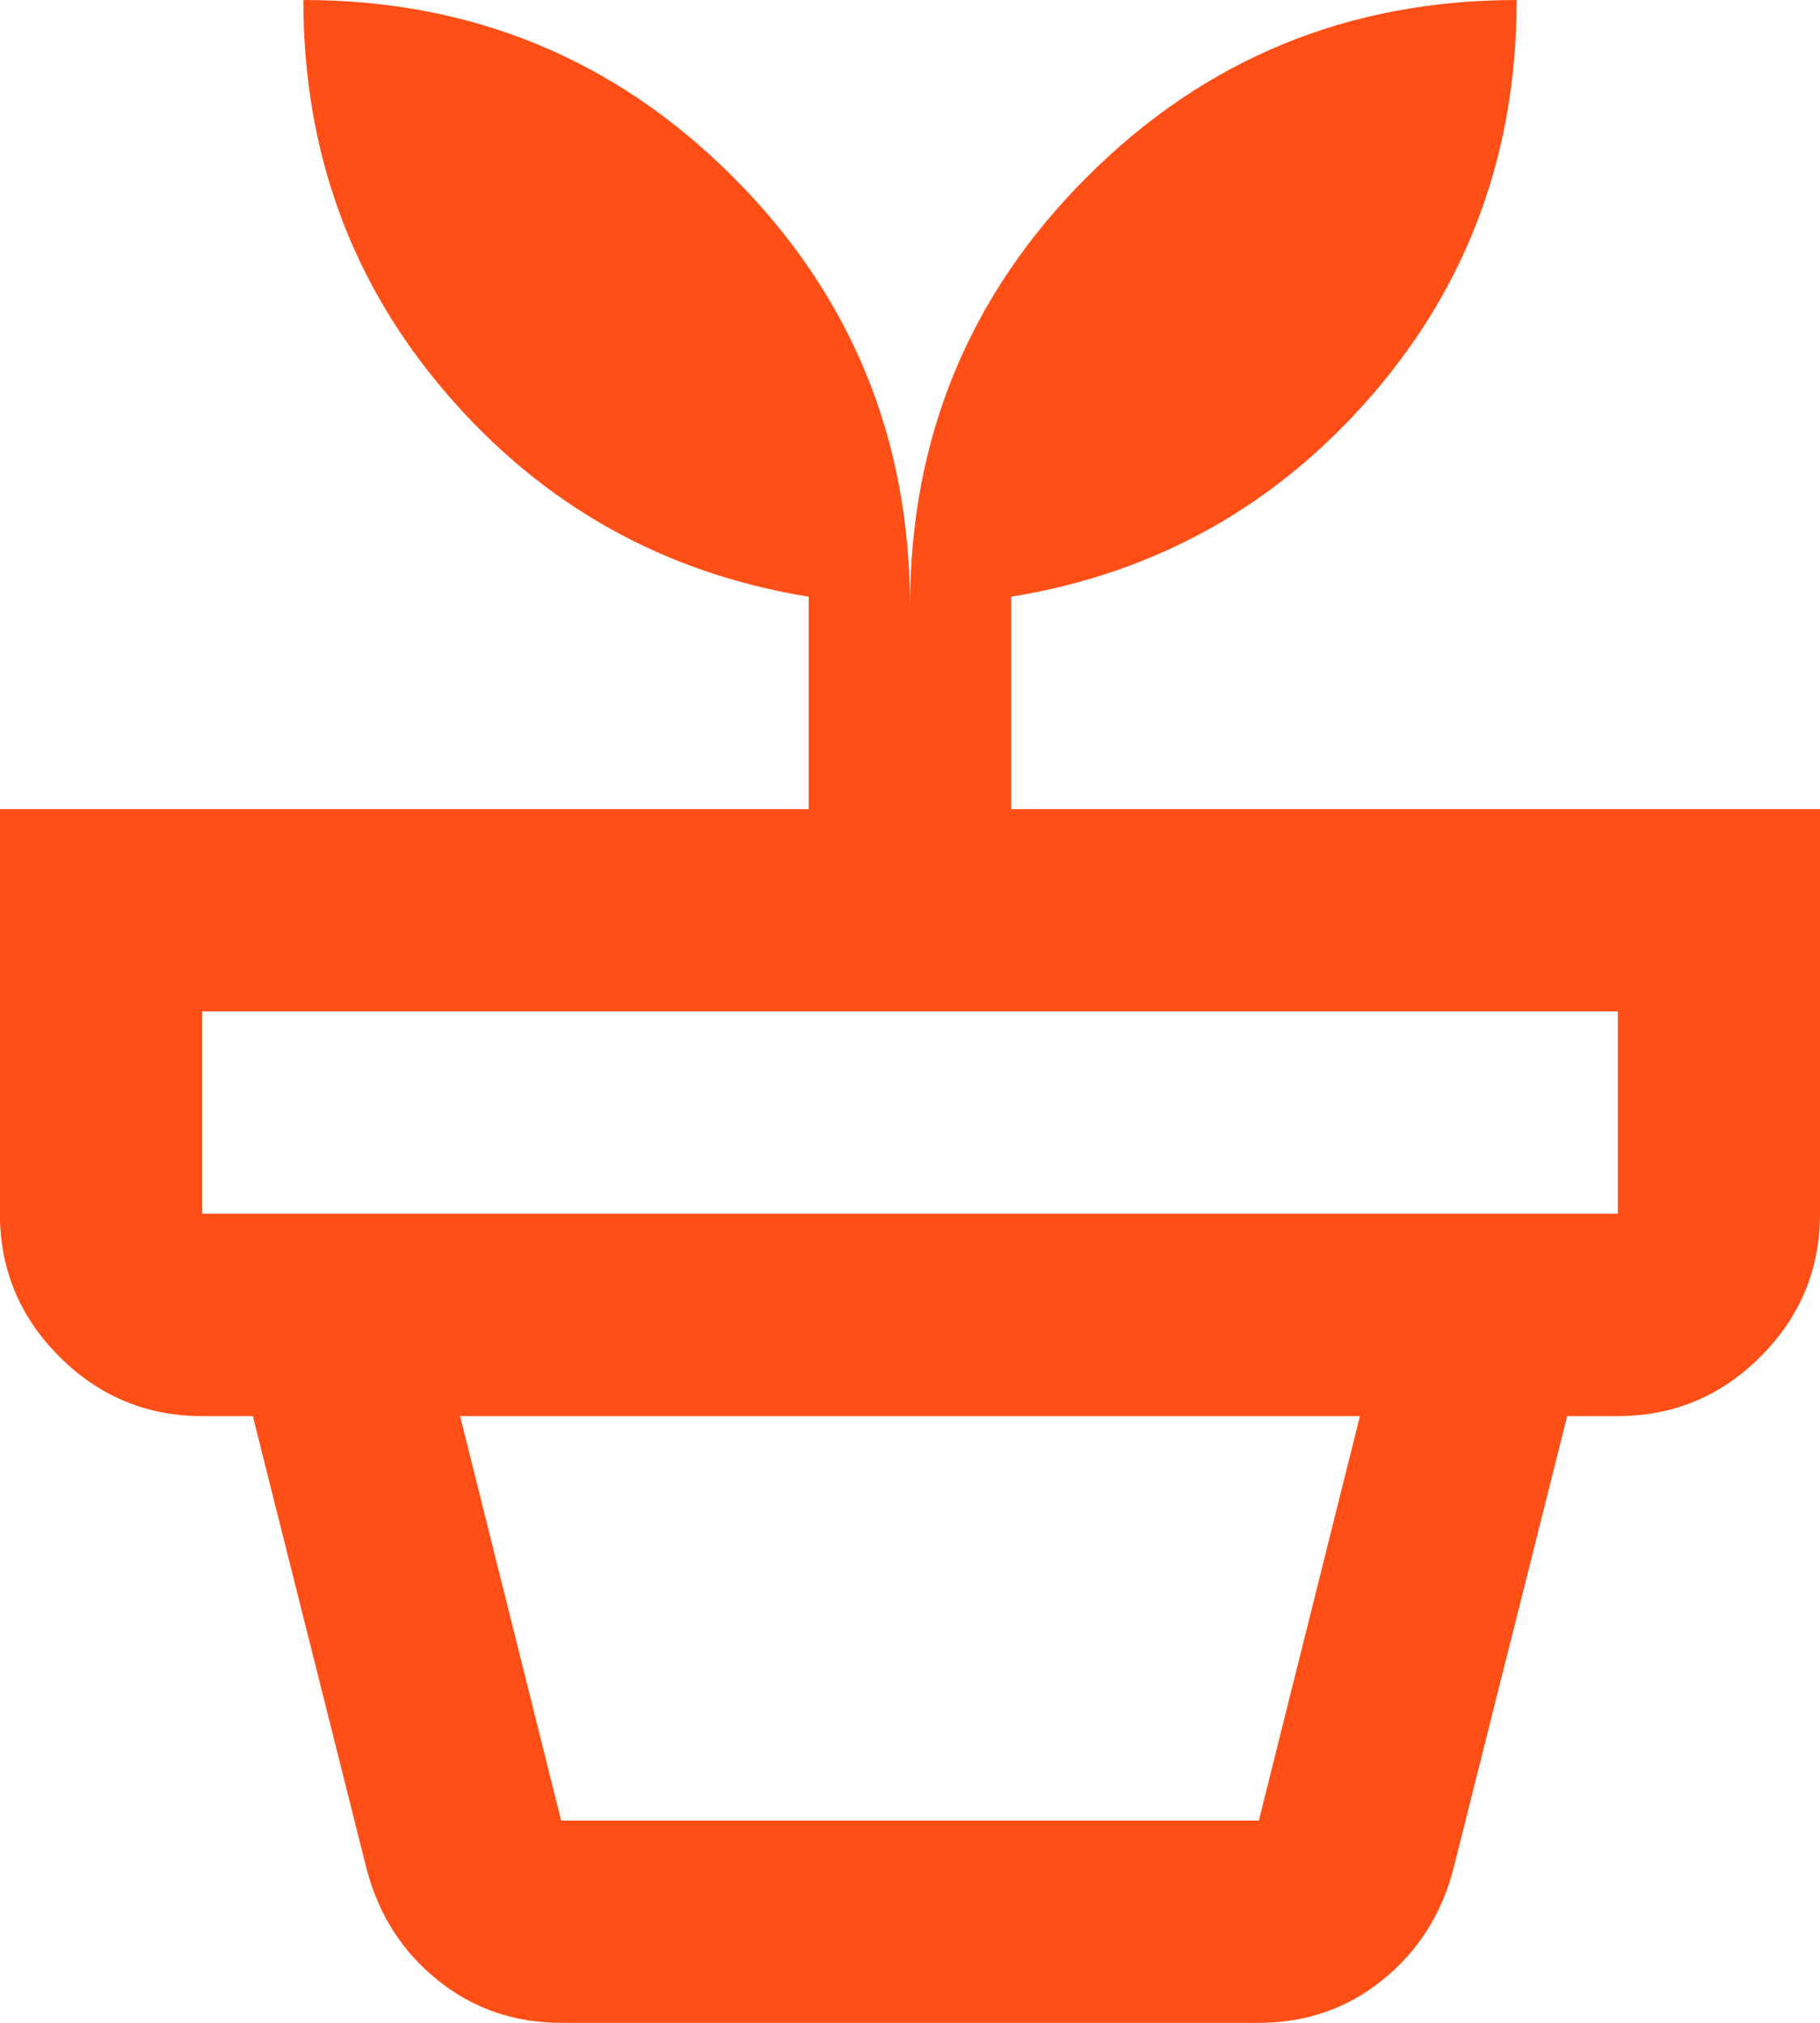
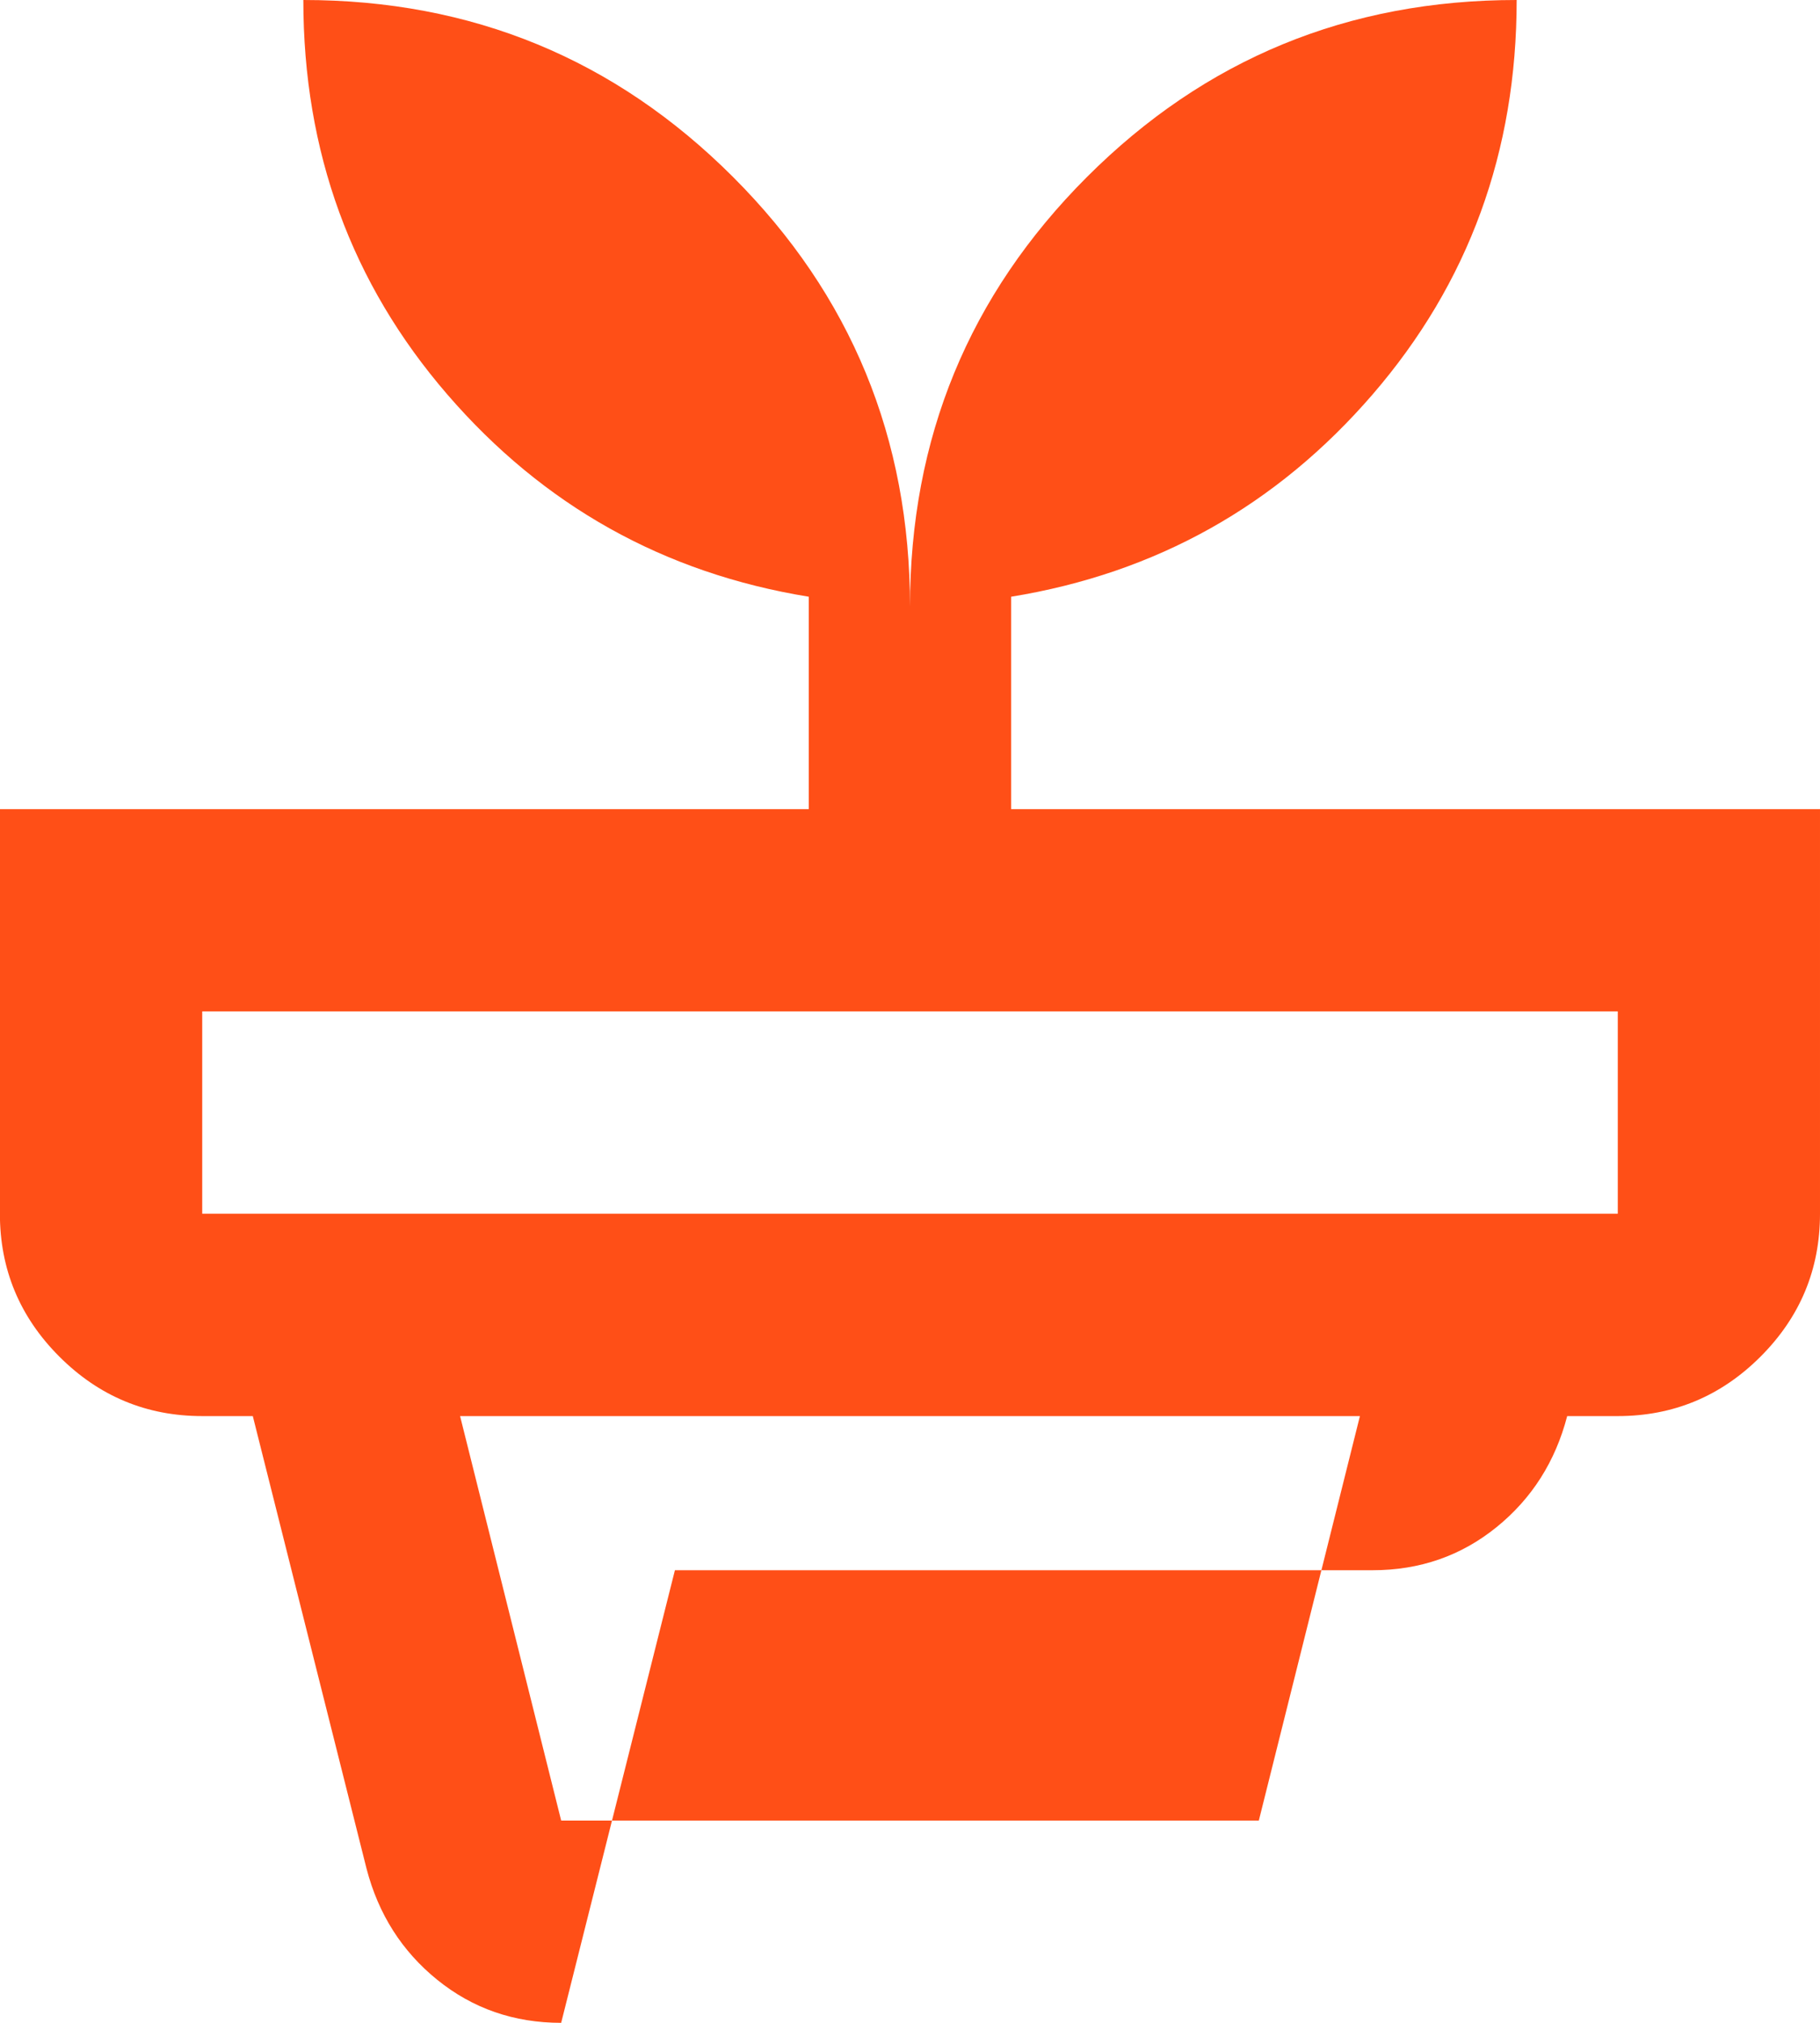
<svg xmlns="http://www.w3.org/2000/svg" id="Layer_1" data-name="Layer 1" viewBox="0 0 18 20">
  <defs>
    <style>
      .cls-1 {
        fill: #ff4f17;
      }
    </style>
  </defs>
-   <path class="cls-1" d="M5.55,18h6.9l1-4H4.55l1,4ZM5.55,20c-.467,0-.875-.142-1.225-.425s-.583-.65-.7-1.1l-1.125-4.475h13l-1.125,4.475c-.117.45-.35.817-.7,1.1s-.758.425-1.225.425h-6.9ZM2,12h14v-2H2v2ZM9,6c0-1.667.583-3.083,1.75-4.25,1.167-1.167,2.583-1.75,4.25-1.75,0,1.5-.475,2.8-1.425,3.9s-2.142,1.767-3.575,2v2.1h8v4c0,.55-.196,1.021-.588,1.413s-.863.588-1.413.588H2c-.55,0-1.021-.196-1.413-.588-.392-.392-.588-.863-.588-1.413v-4h8v-2.1c-1.433-.233-2.625-.9-3.575-2S3,1.5,3,0c1.667,0,3.083.583,4.25,1.75s1.75,2.583,1.75,4.25Z" />
+   <path class="cls-1" d="M5.55,18h6.9l1-4H4.55l1,4ZM5.55,20c-.467,0-.875-.142-1.225-.425s-.583-.65-.7-1.1l-1.125-4.475h13c-.117.45-.35.817-.7,1.1s-.758.425-1.225.425h-6.9ZM2,12h14v-2H2v2ZM9,6c0-1.667.583-3.083,1.75-4.25,1.167-1.167,2.583-1.75,4.25-1.75,0,1.5-.475,2.8-1.425,3.9s-2.142,1.767-3.575,2v2.1h8v4c0,.55-.196,1.021-.588,1.413s-.863.588-1.413.588H2c-.55,0-1.021-.196-1.413-.588-.392-.392-.588-.863-.588-1.413v-4h8v-2.1c-1.433-.233-2.625-.9-3.575-2S3,1.5,3,0c1.667,0,3.083.583,4.25,1.75s1.75,2.583,1.75,4.25Z" />
</svg>